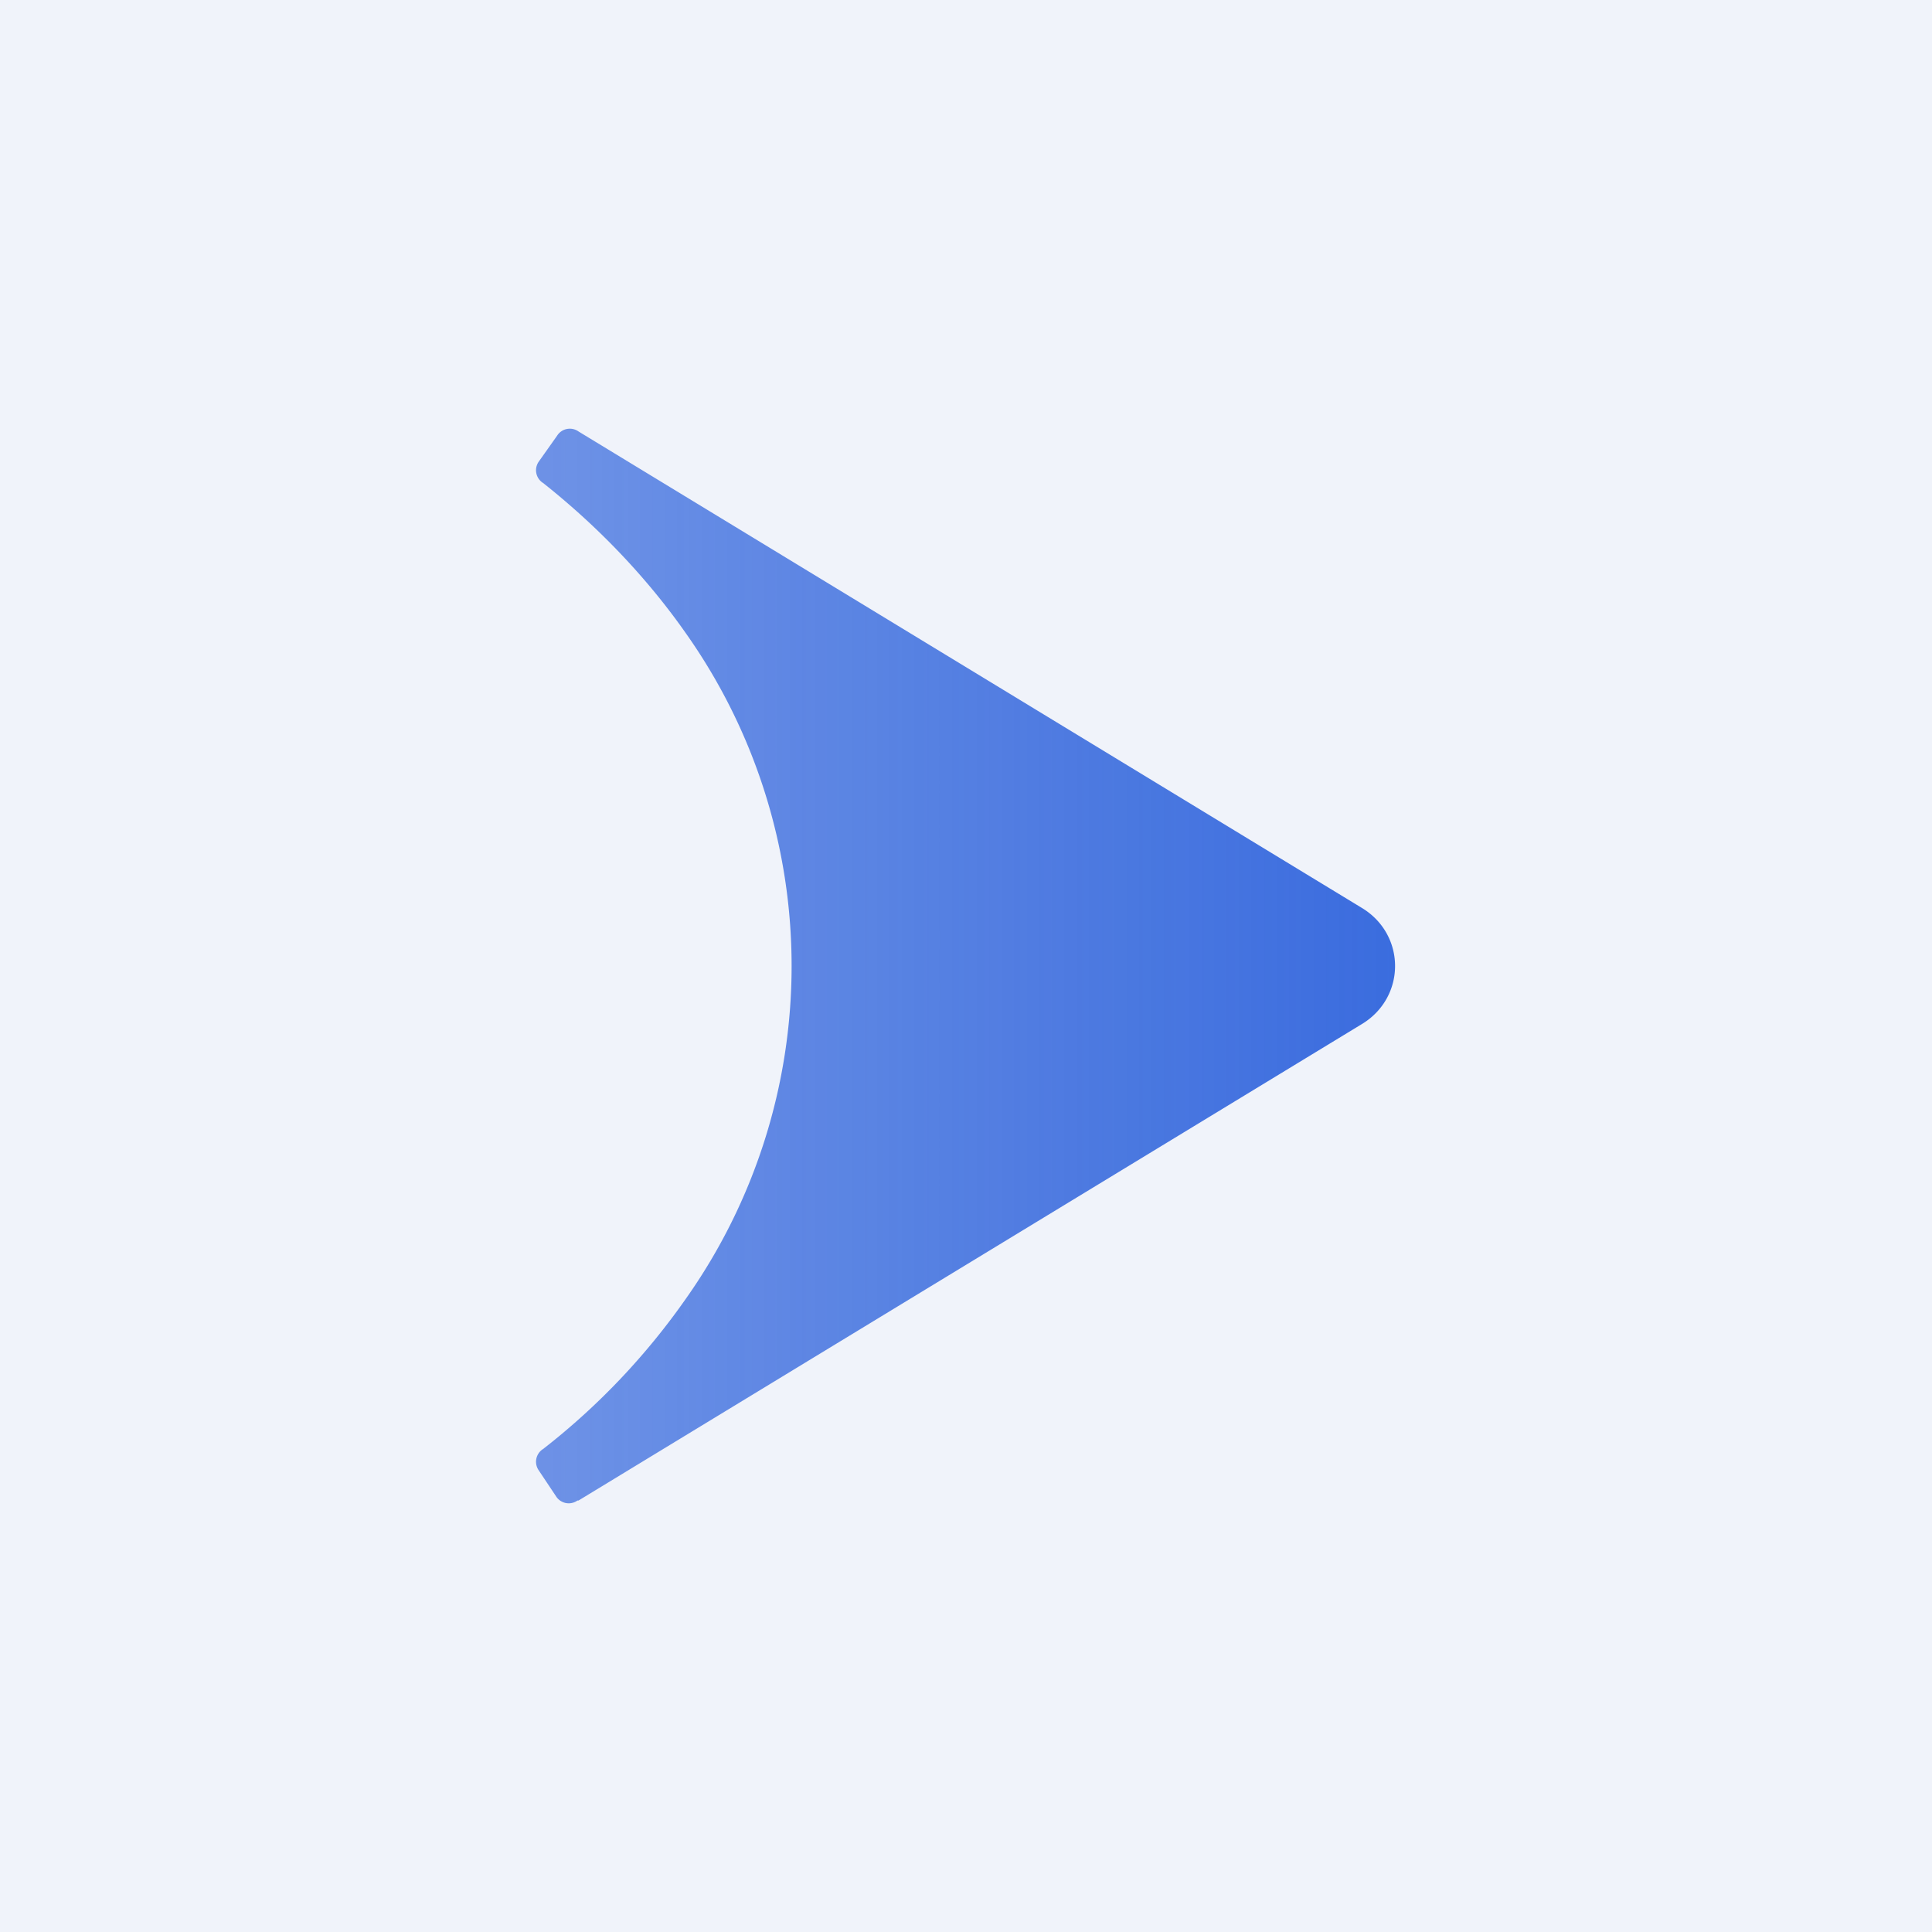
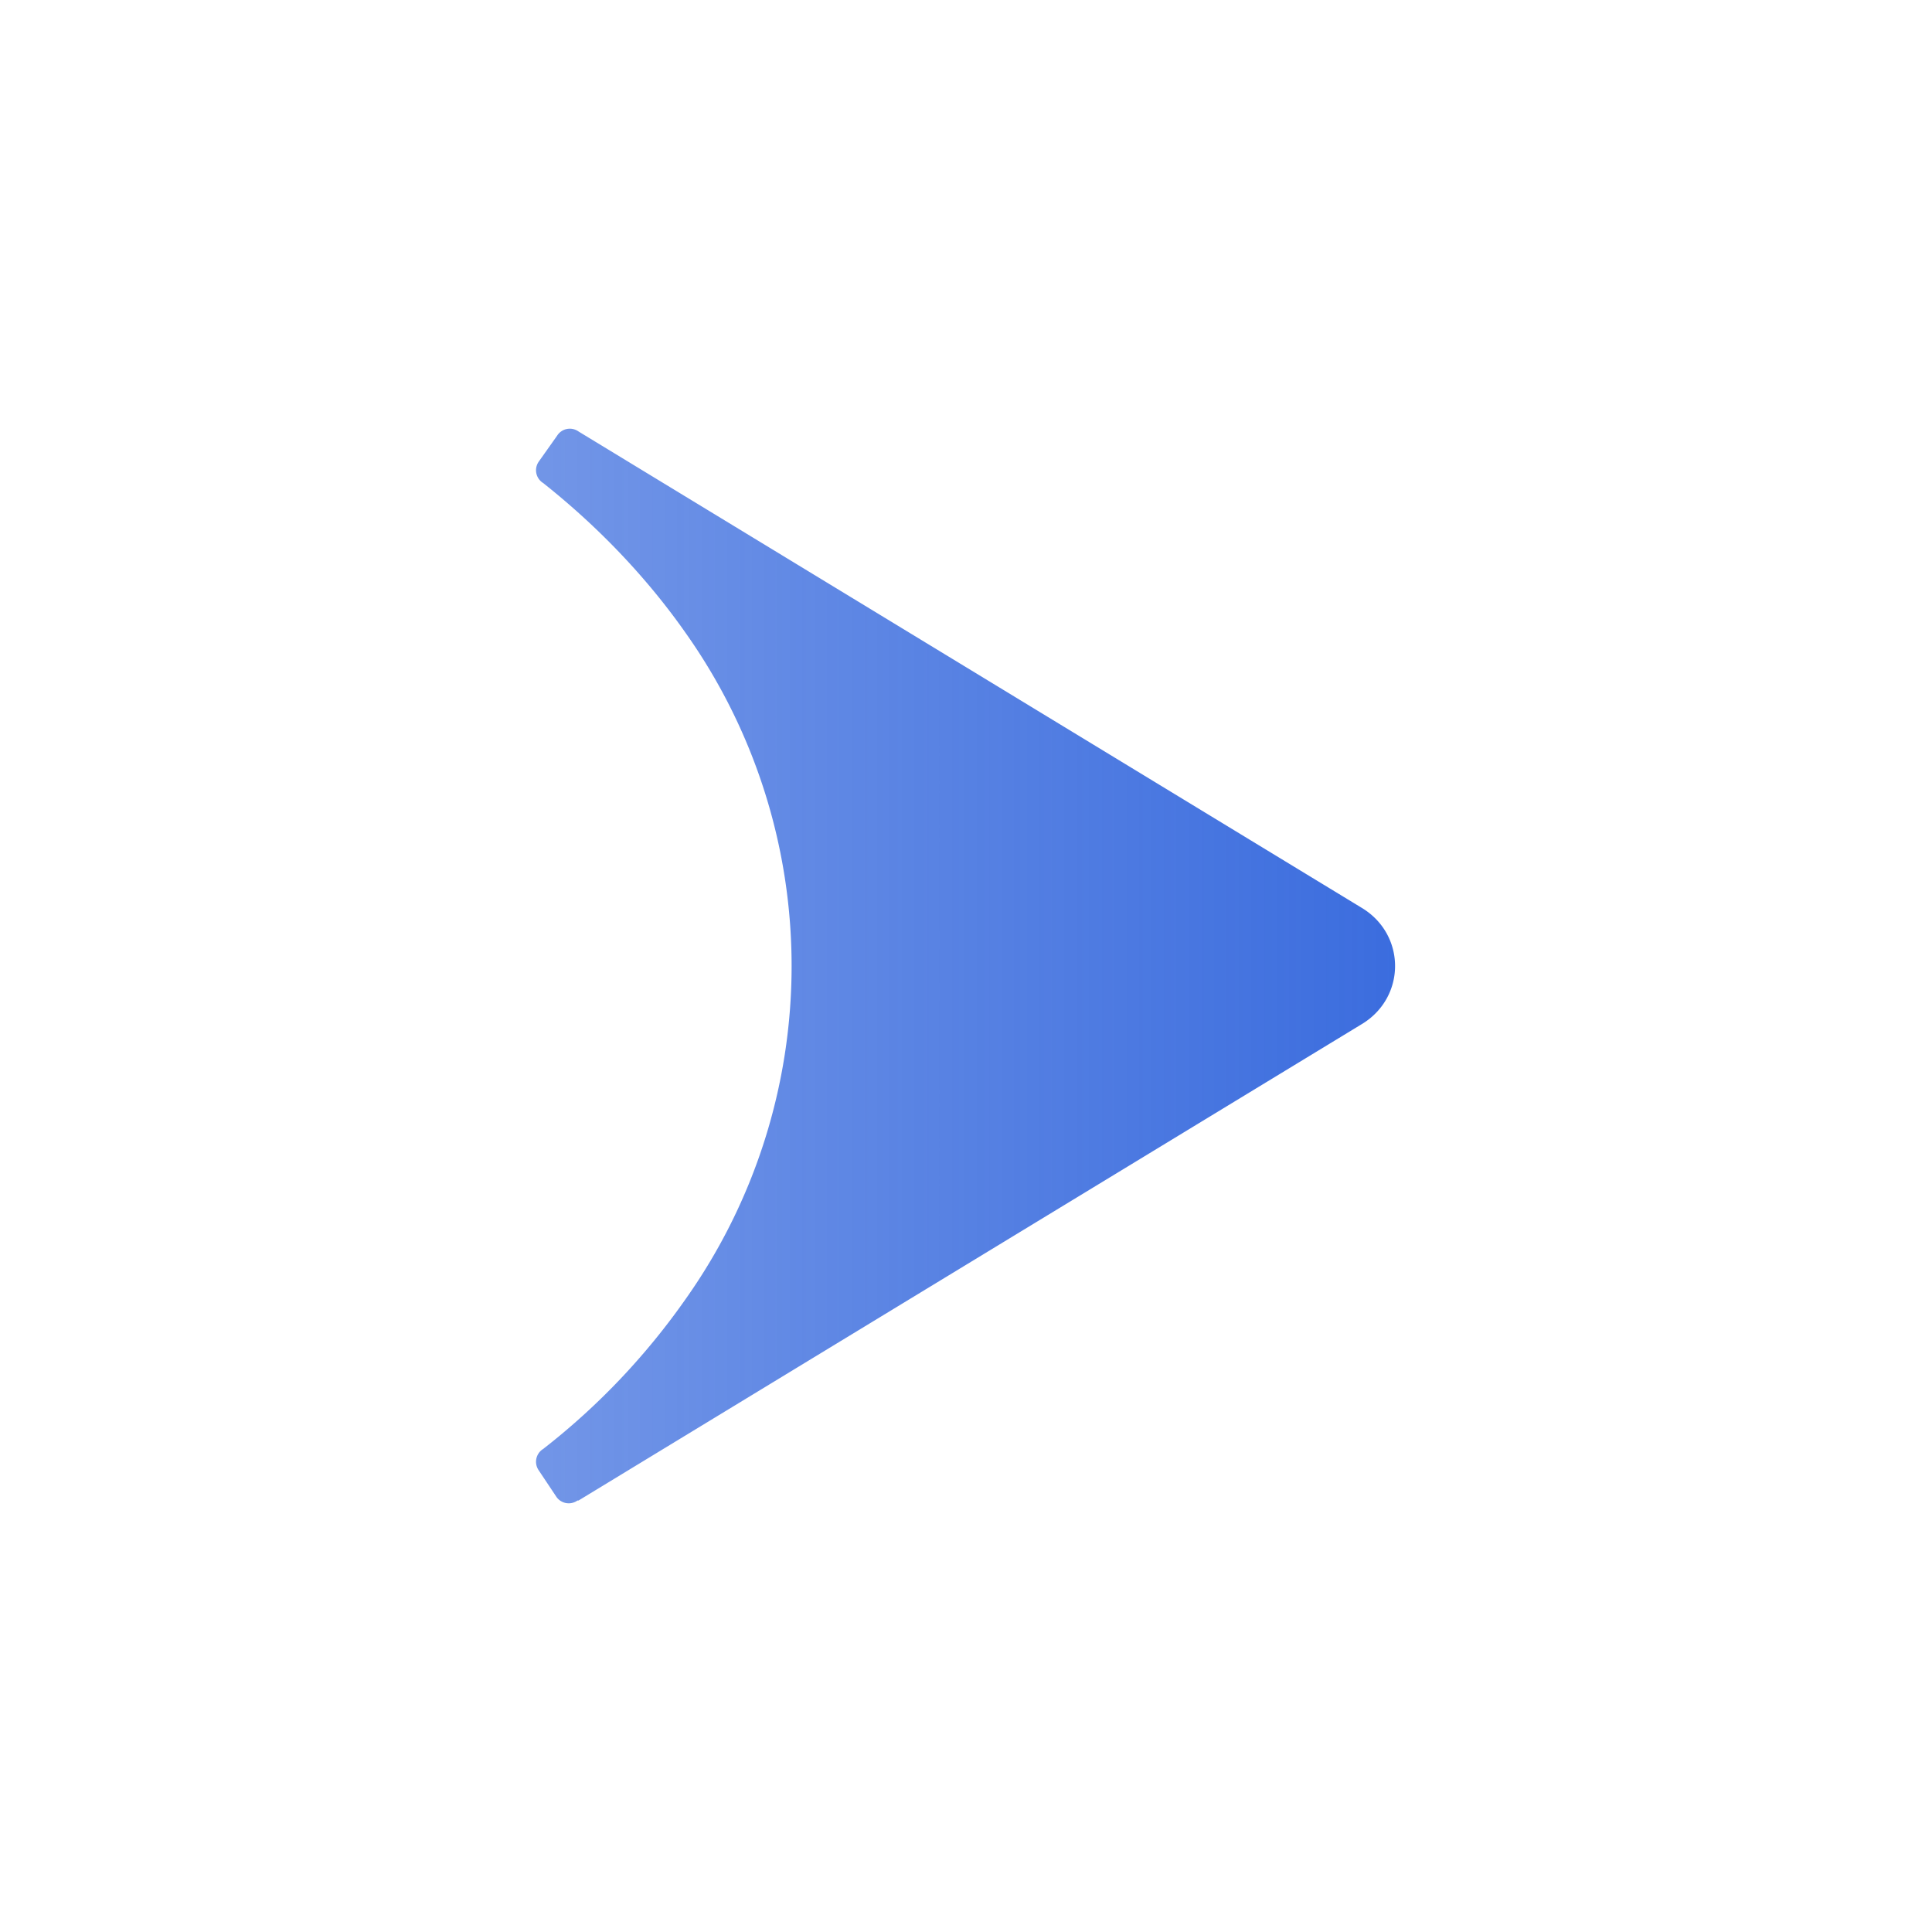
<svg xmlns="http://www.w3.org/2000/svg" width="18" height="18" viewBox="0 0 18 18">
-   <path fill="#F0F3FA" d="M0 0h18v18H0z" />
  <path d="M5.38 13.98a.14.14 0 0 1-.2-.04l-.16-.24a.14.14 0 0 1 .04-.2c.54-.42.98-.9 1.33-1.4a5.37 5.37 0 0 0 0-6.2c-.35-.5-.8-.98-1.33-1.4a.14.14 0 0 1-.04-.2l.17-.24a.14.14 0 0 1 .2-.04l7.3 4.44c.41.25.41.83 0 1.08l-7.3 4.44Z" fill="url(#apwuclob3)" />
  <defs>
    <linearGradient id="apwuclob3" x1="13.93" y1="9.09" x2="2.06" y2="9.09" gradientUnits="userSpaceOnUse">
      <stop stop-color="#3568DD" />
      <stop offset="1" stop-color="#3568DD" stop-opacity=".6" />
    </linearGradient>
  </defs>
</svg>